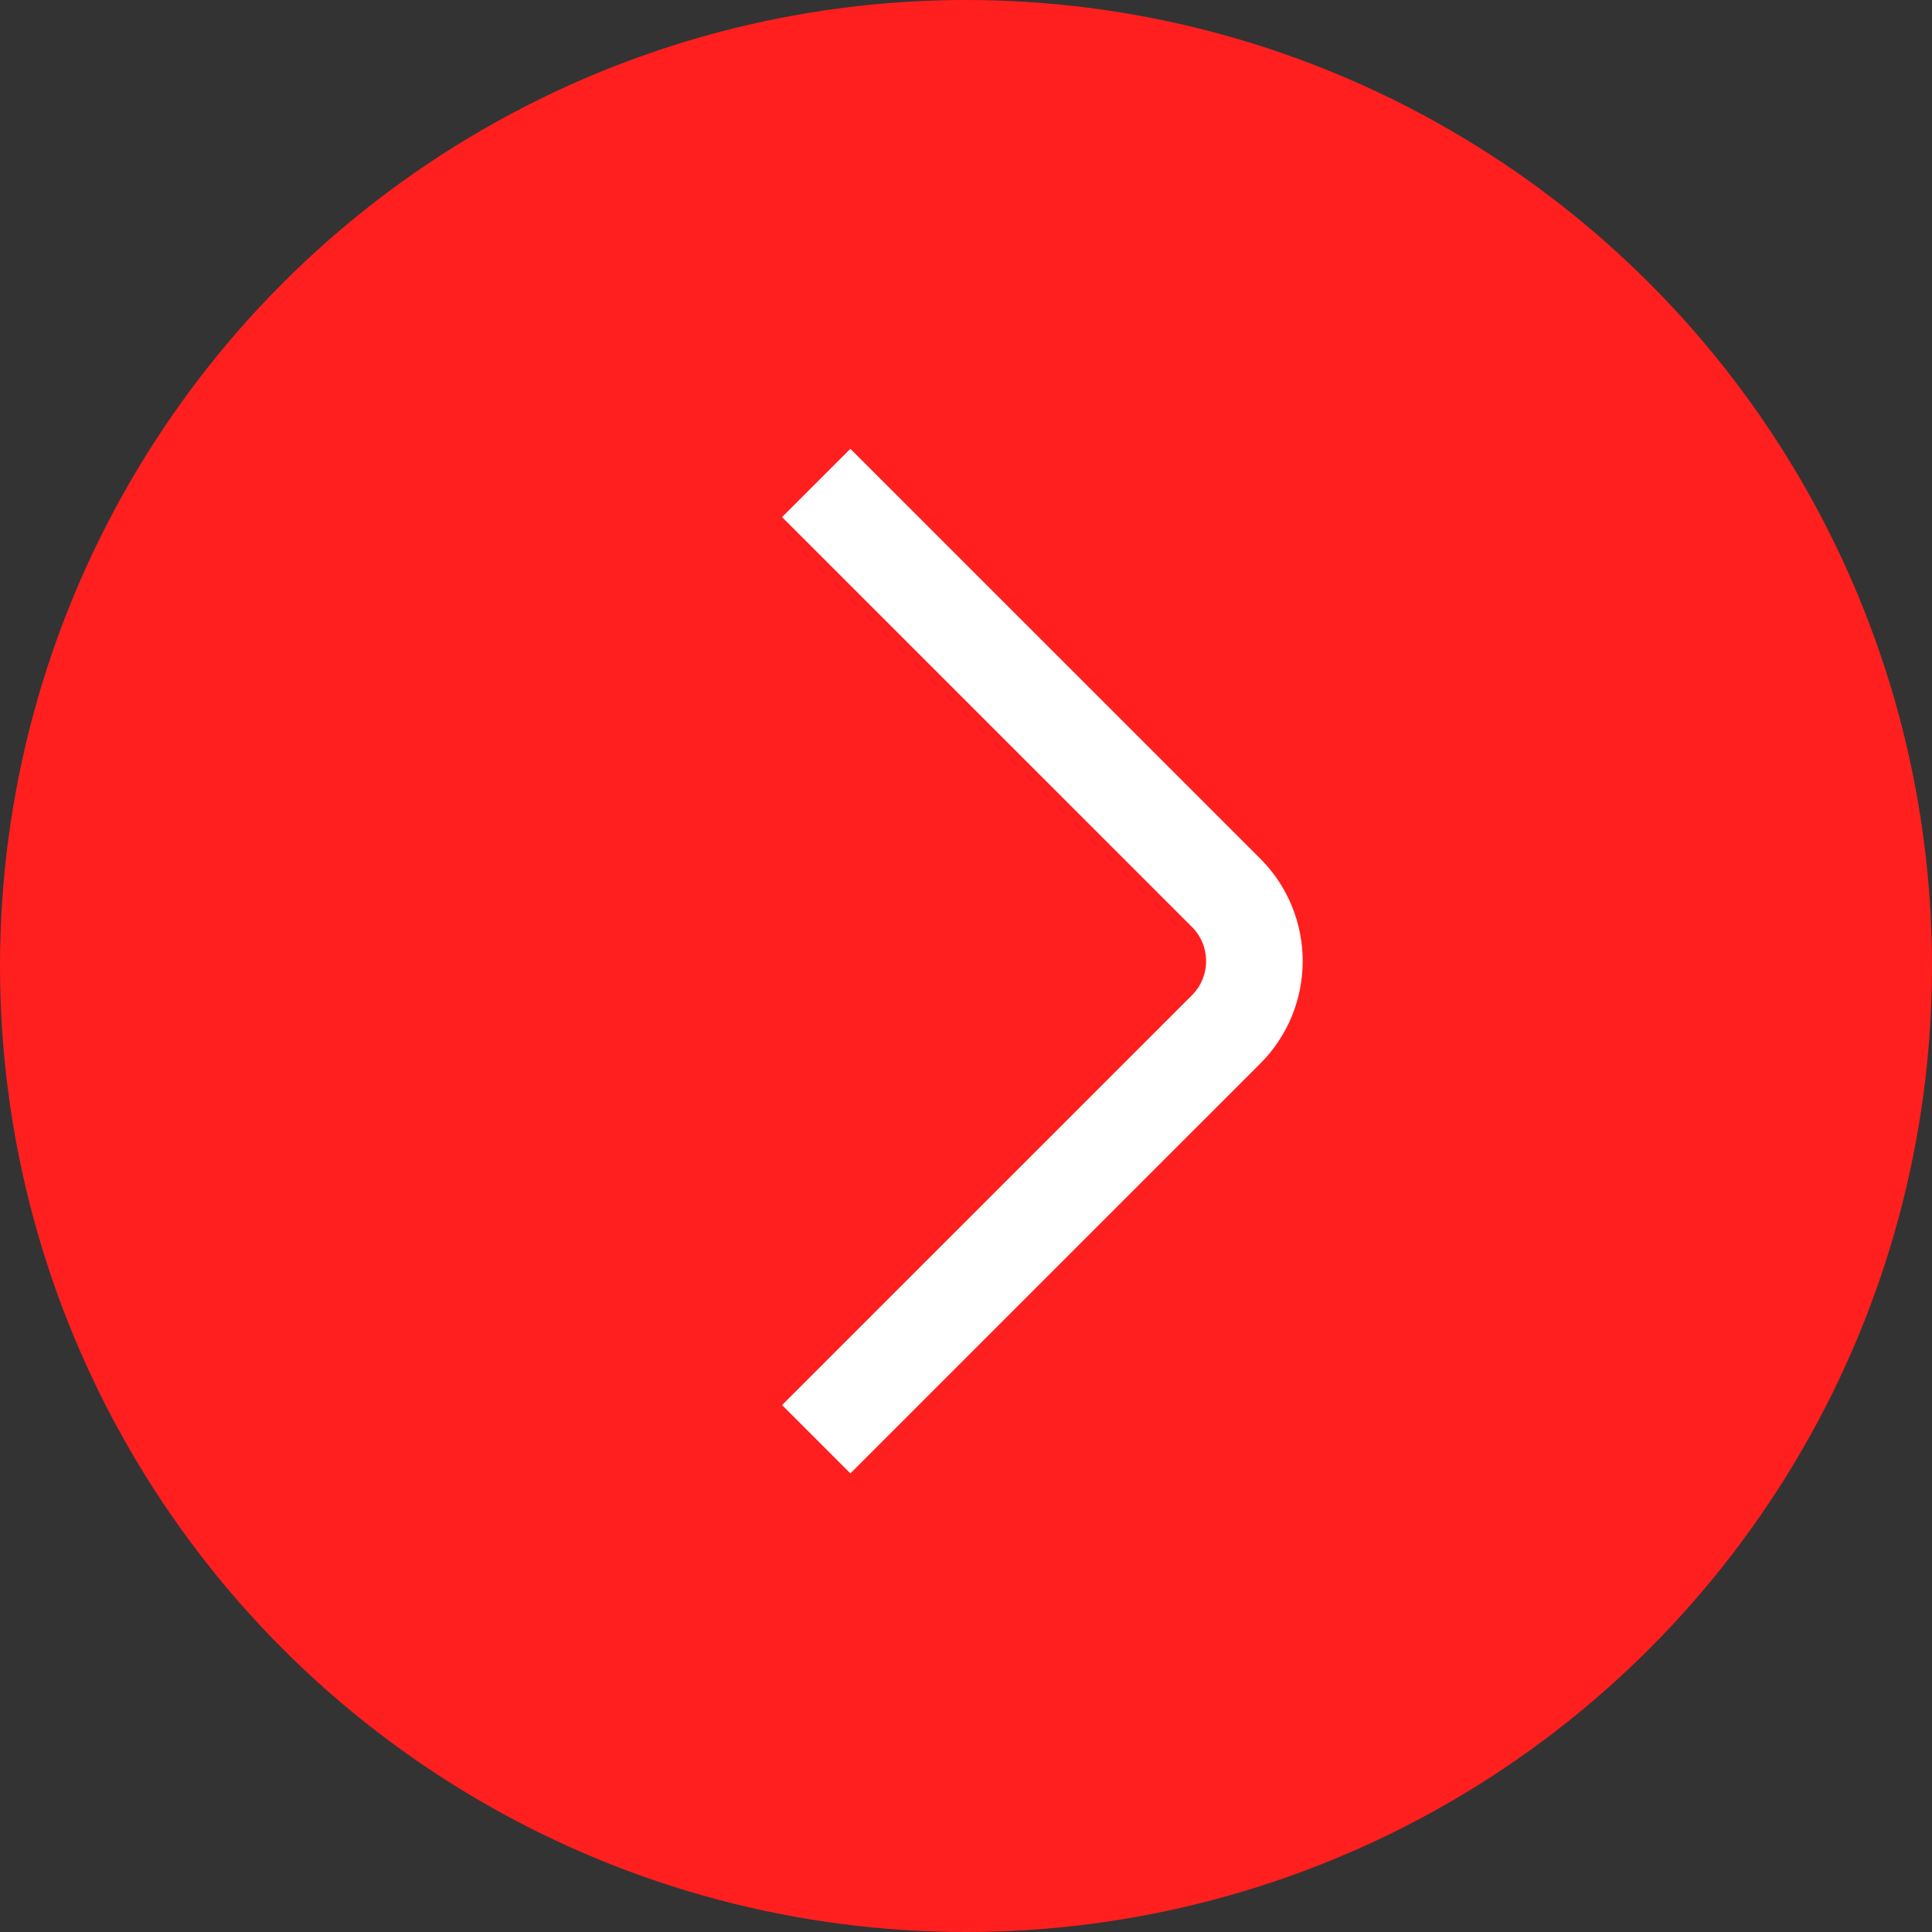
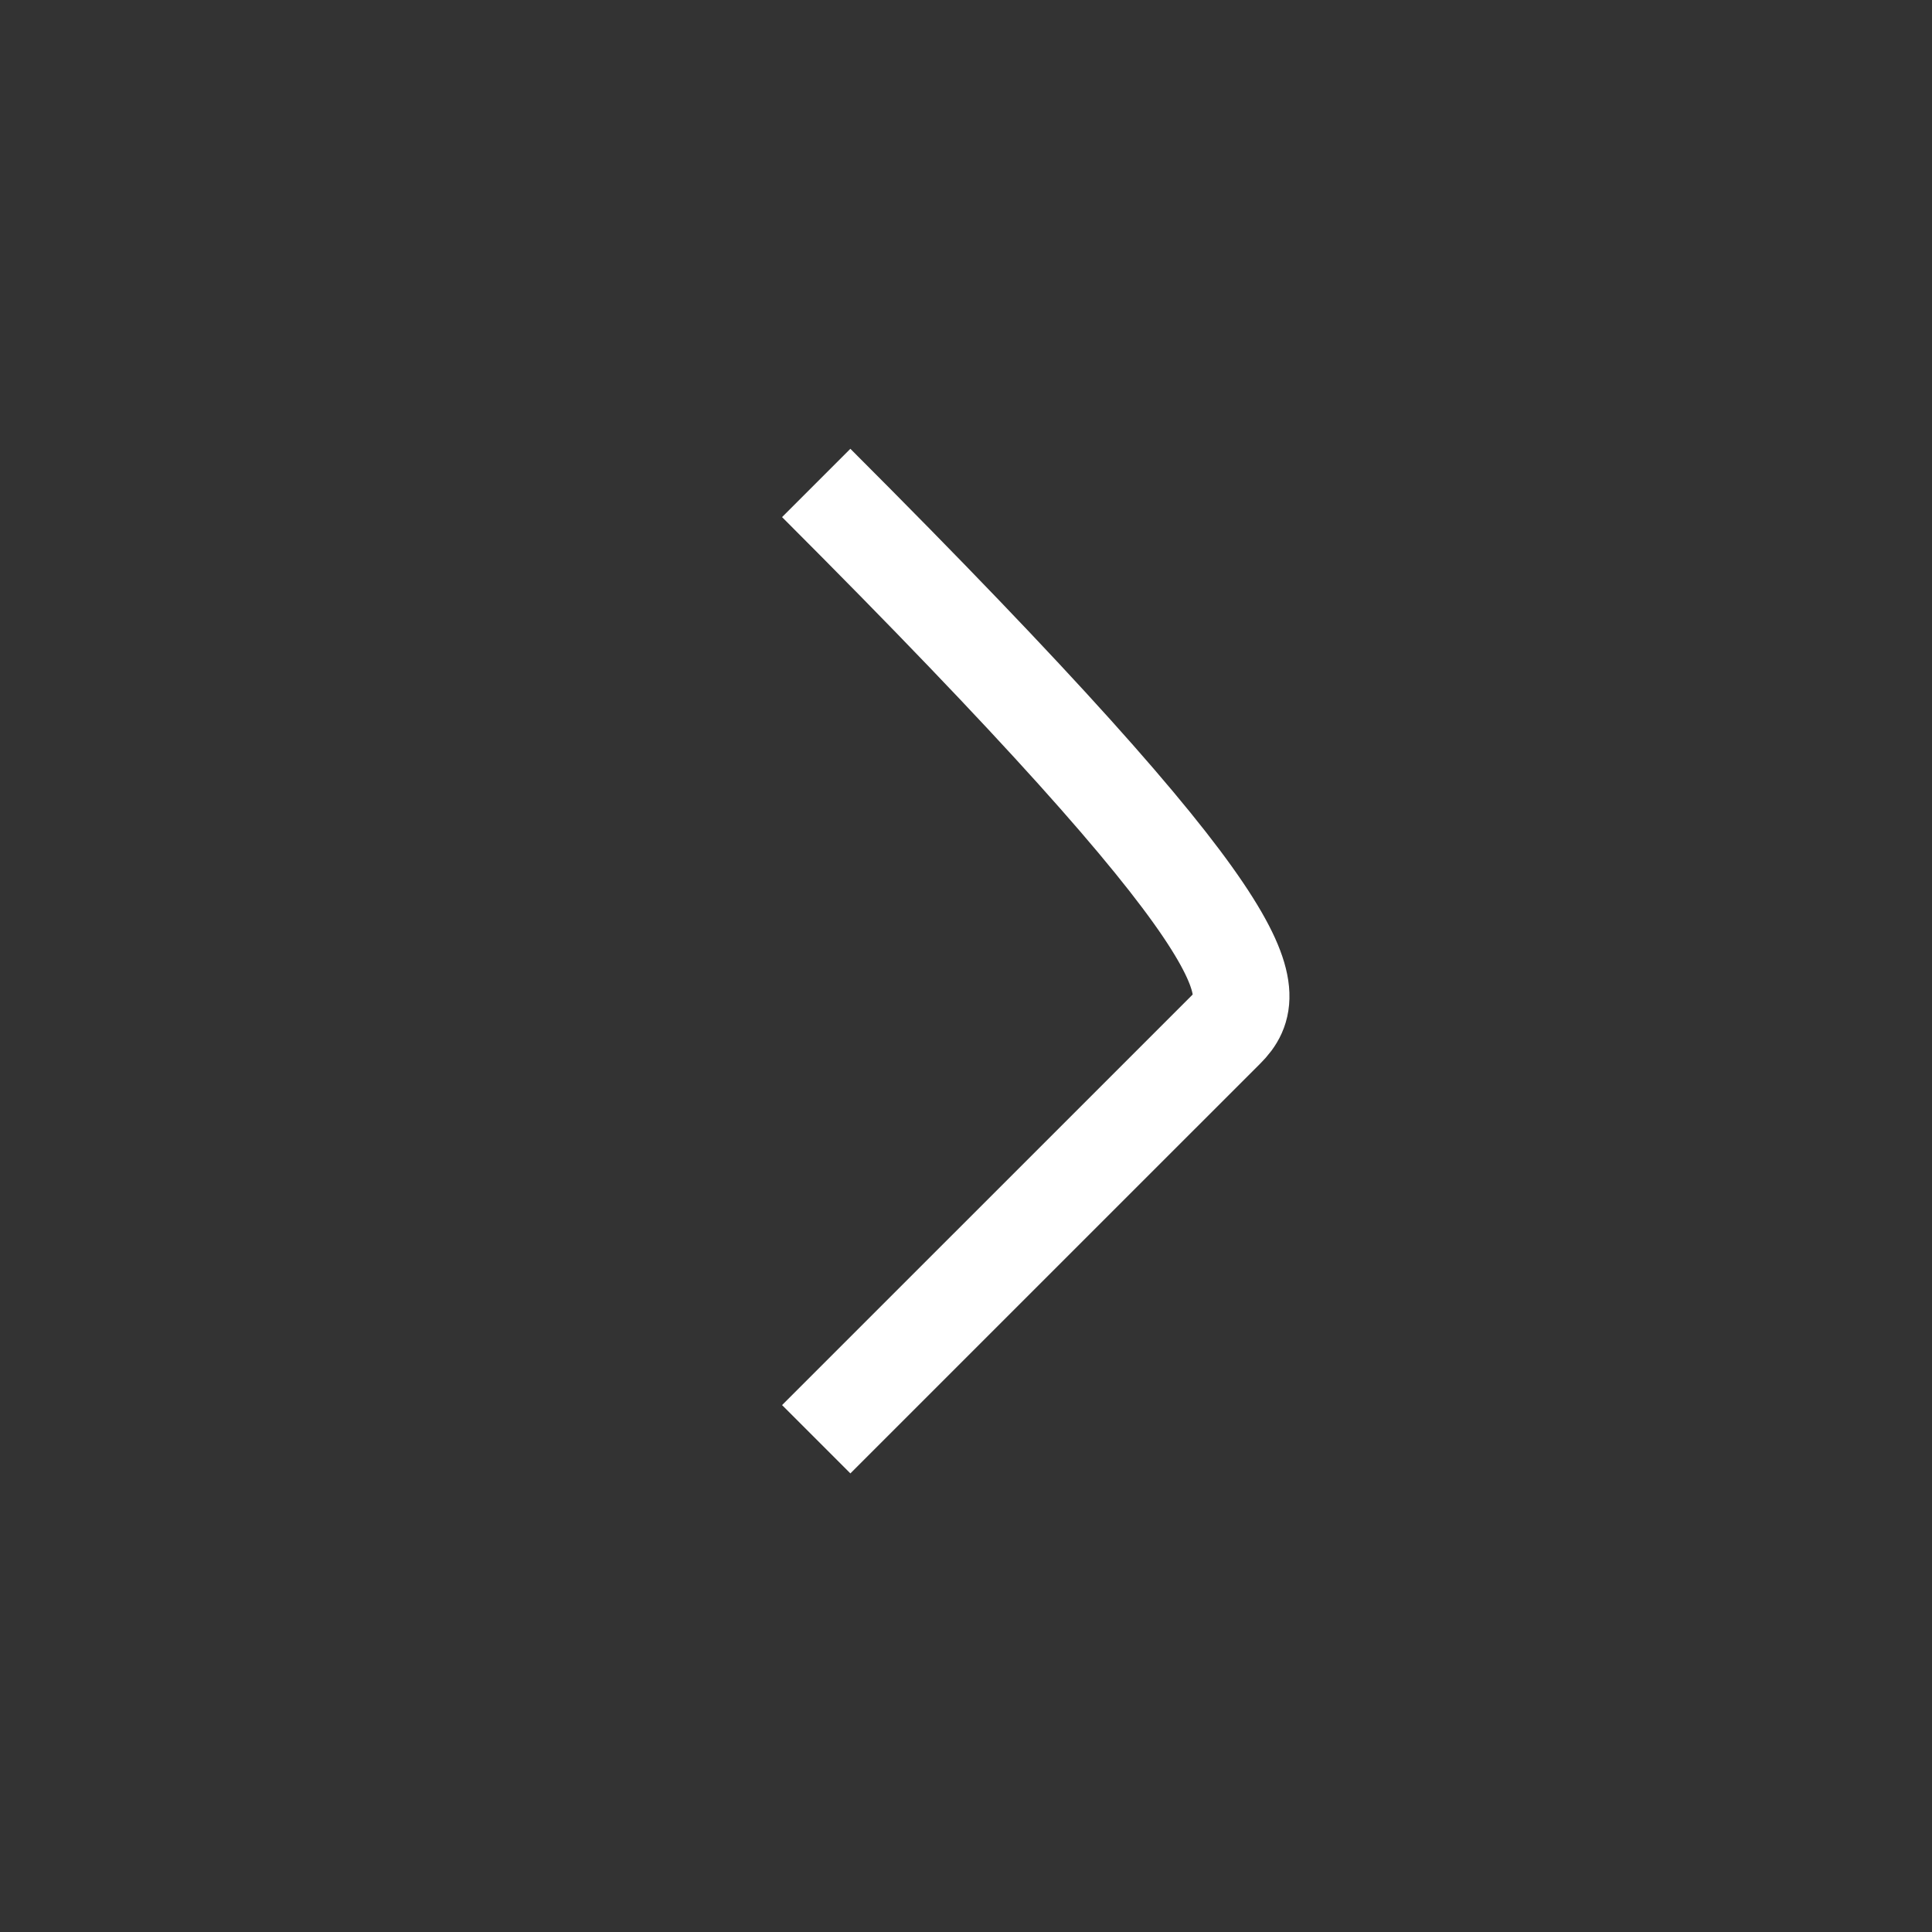
<svg xmlns="http://www.w3.org/2000/svg" width="40" height="40" viewBox="0 0 40 40" fill="none">
  <rect x="0" y="0" width="40" height="40" fill="#333333" stroke="none" />
-   <circle cx="20" cy="20" r="20" fill="#FF1F1F" />
-   <path d="M16.899 9.999L25.385 18.484C26.166 19.265 26.166 20.532 25.385 21.313L16.899 29.798" stroke="white" stroke-width="2" />
+   <path d="M16.899 9.999C26.166 19.265 26.166 20.532 25.385 21.313L16.899 29.798" stroke="white" stroke-width="2" />
</svg>